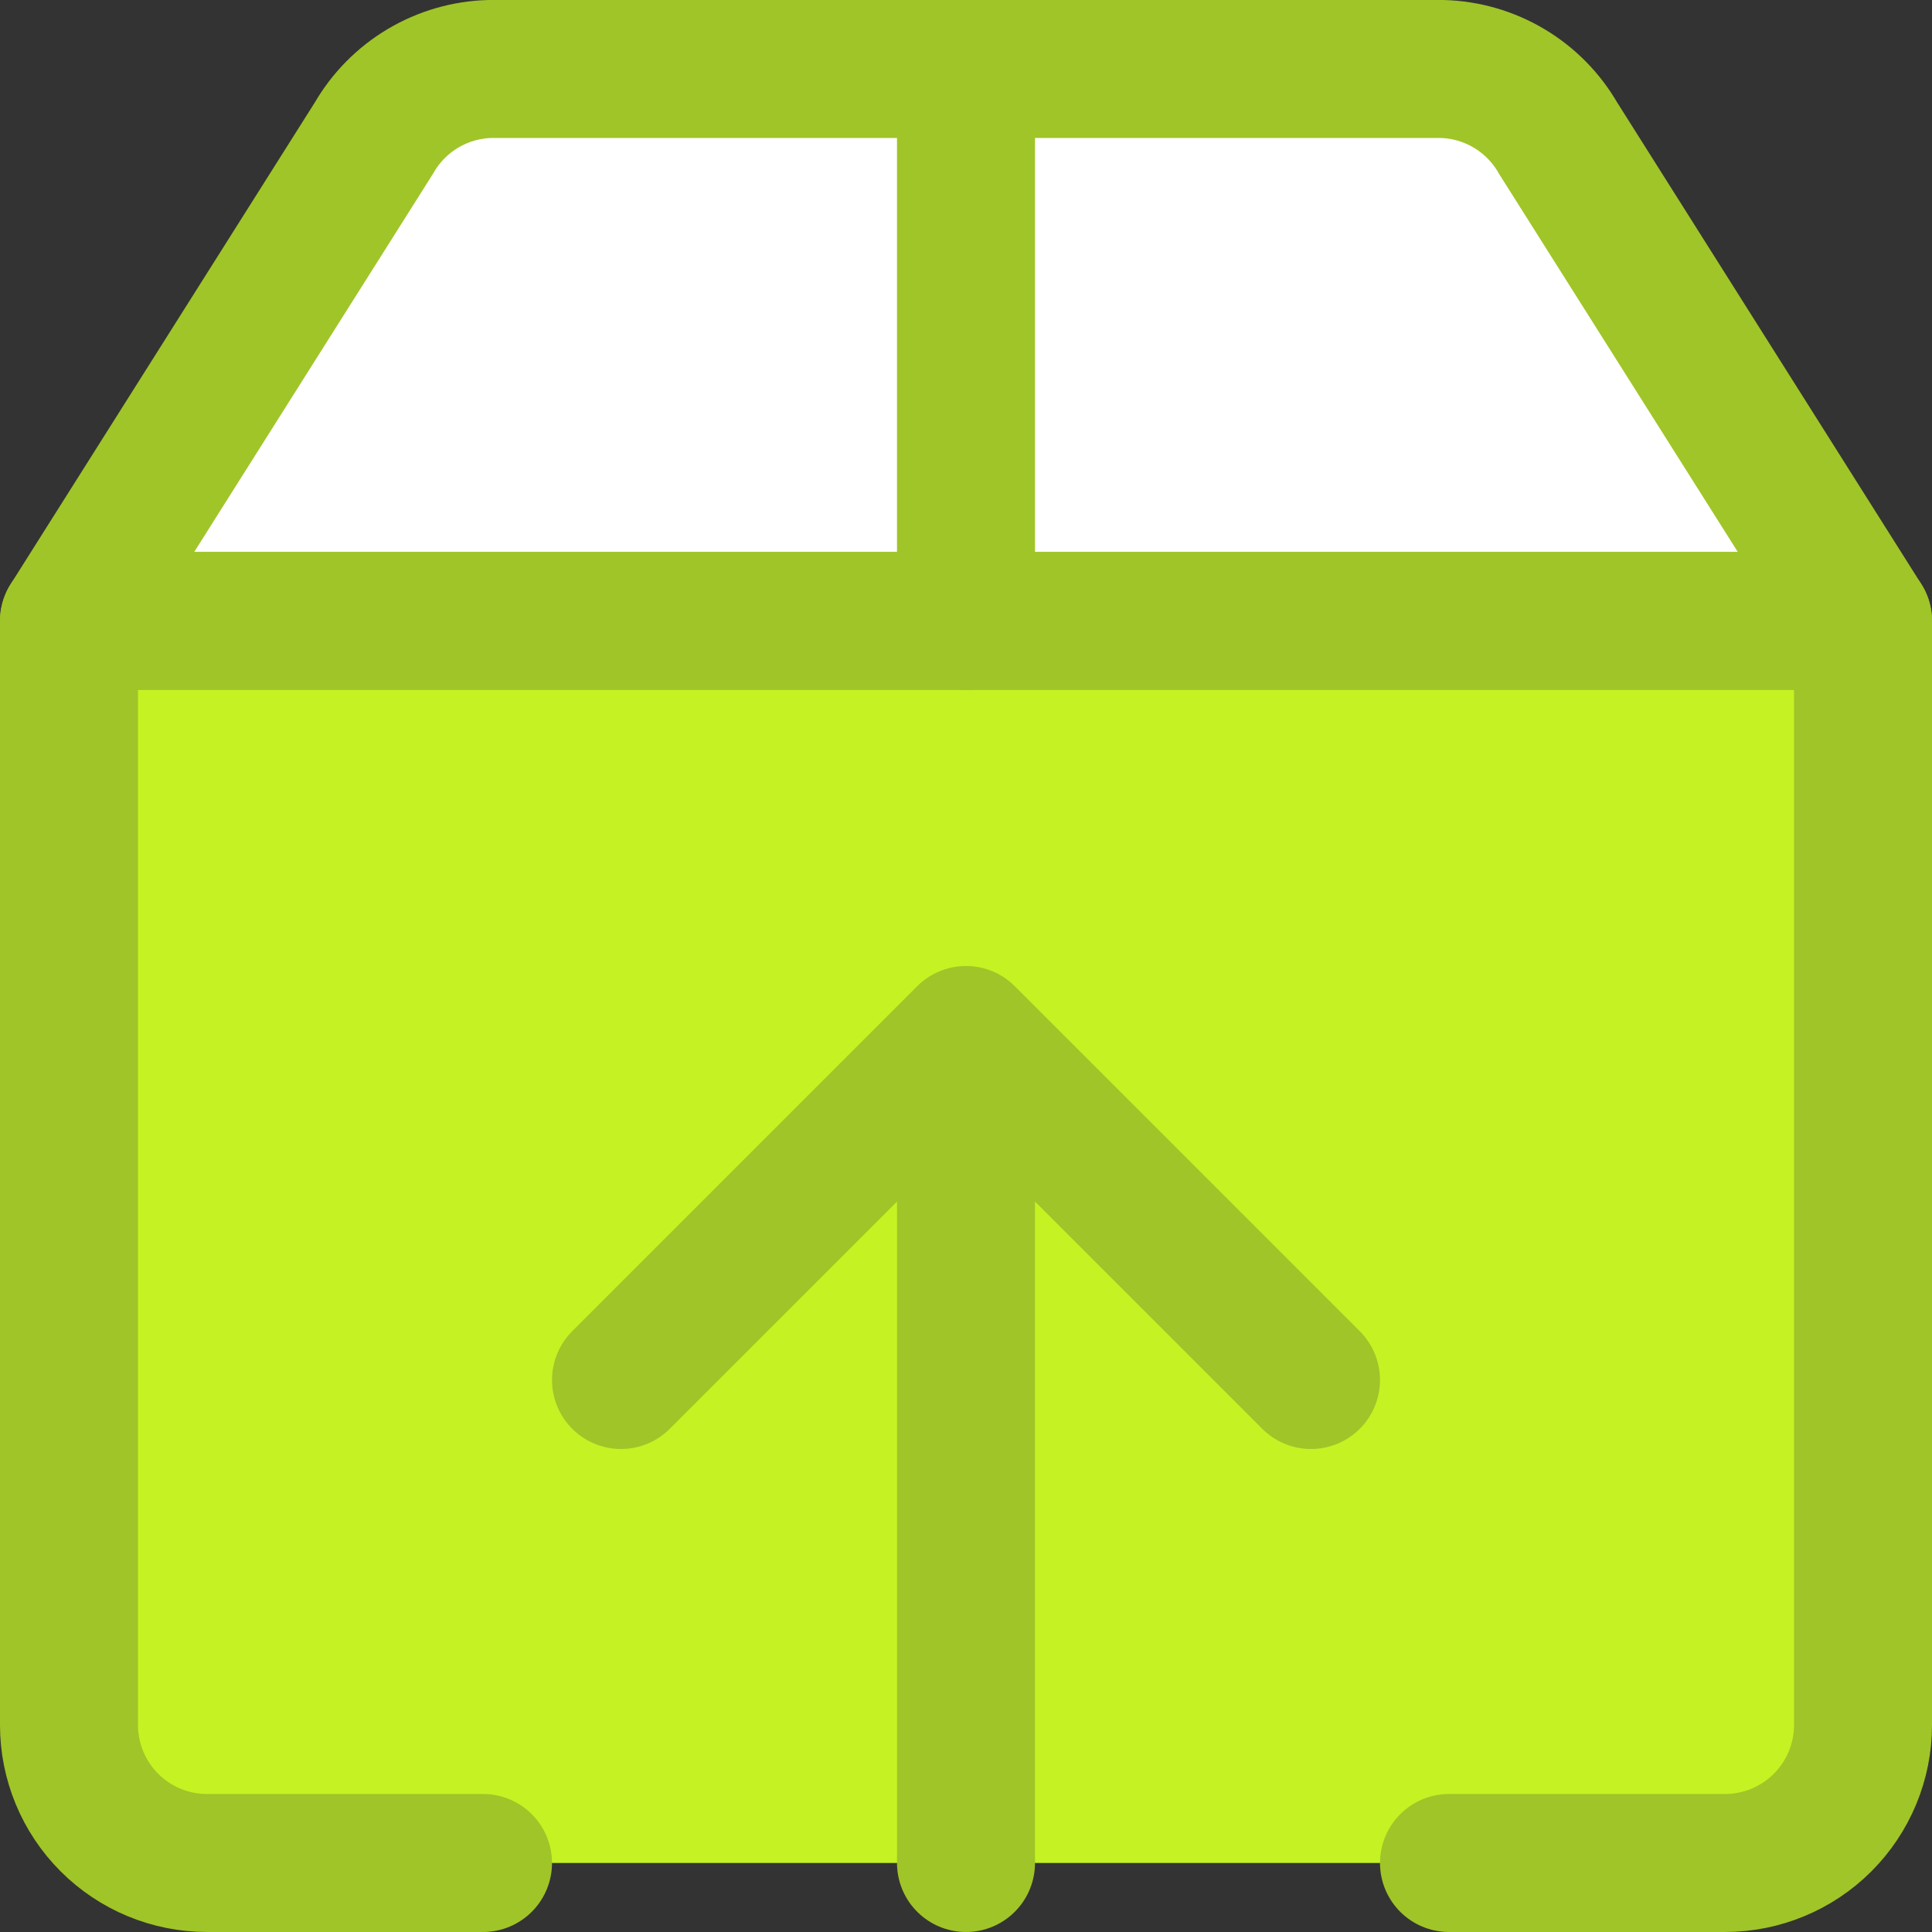
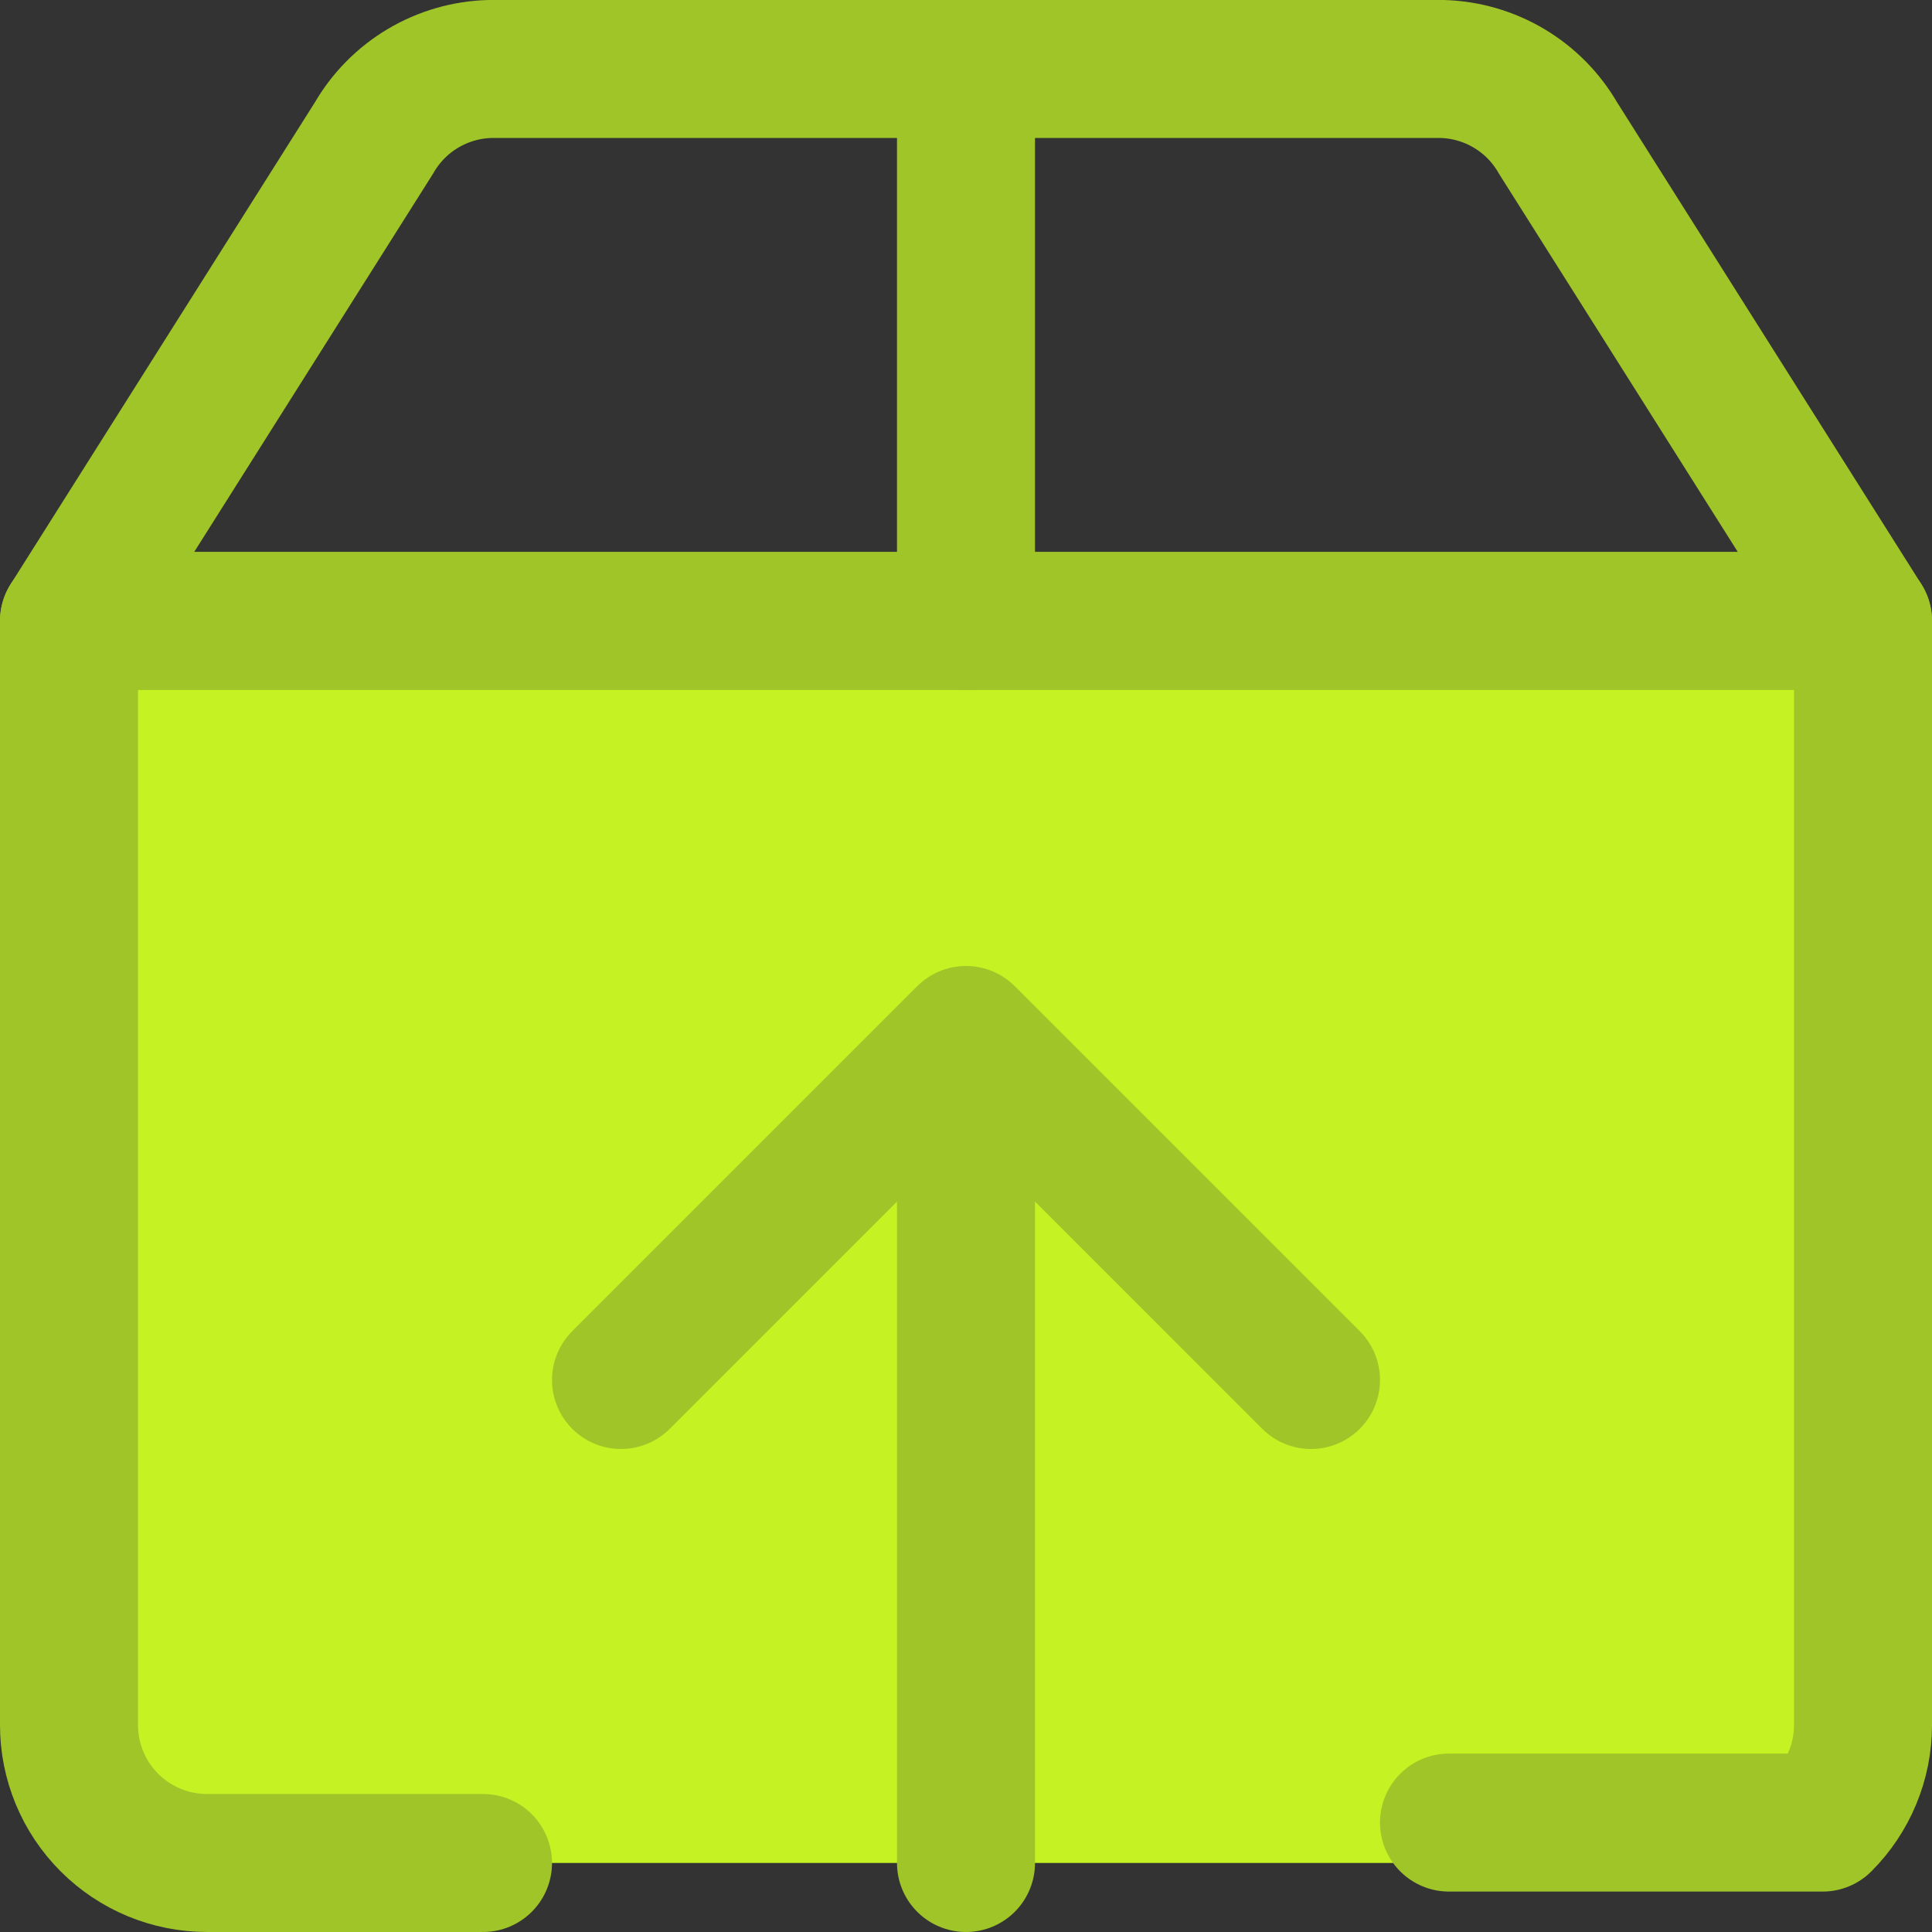
<svg xmlns="http://www.w3.org/2000/svg" width="100" height="100" viewBox="0 0 100 100" fill="none">
  <rect x="0" y="0" width="100" height="100" fill="#333333" stroke="none" />
  <g clip-path="url(#clip0_6535_1924)">
-     <path d="M80.643 7.143C80.032 6.084 79.16 5.199 78.109 4.574C77.058 3.949 75.865 3.603 74.643 3.571H25.357C24.135 3.603 22.942 3.949 21.891 4.574C20.84 5.199 19.968 6.084 19.357 7.143L3.571 32.143H96.429L80.643 7.143Z" fill="white" />
    <path d="M80.643 7.143C80.032 6.084 79.16 5.199 78.109 4.574C77.058 3.949 75.865 3.603 74.643 3.571H25.357C24.135 3.603 22.942 3.949 21.891 4.574C20.84 5.199 19.968 6.084 19.357 7.143L3.571 32.143H96.429L80.643 7.143Z" stroke="#A0C528" stroke-width="7.143" stroke-linecap="round" stroke-linejoin="round" />
    <path d="M10.714 96.428C8.82 96.428 7.003 95.676 5.664 94.336C4.324 92.997 3.571 91.18 3.571 89.285V32.143H96.429V89.285C96.429 91.18 95.676 92.997 94.337 94.336C92.997 95.676 91.18 96.428 89.286 96.428H10.714Z" fill="#C5F223" />
-     <path d="M25 96.428H10.714C8.82 96.428 7.003 95.676 5.664 94.336C4.324 92.997 3.571 91.18 3.571 89.285V32.143H96.429V89.285C96.429 91.18 95.676 92.997 94.337 94.336C92.997 95.676 91.18 96.428 89.286 96.428H75" stroke="#A0C528" stroke-width="7.143" stroke-linecap="round" stroke-linejoin="round" />
+     <path d="M25 96.428H10.714C8.82 96.428 7.003 95.676 5.664 94.336C4.324 92.997 3.571 91.18 3.571 89.285V32.143H96.429V89.285C96.429 91.18 95.676 92.997 94.337 94.336H75" stroke="#A0C528" stroke-width="7.143" stroke-linecap="round" stroke-linejoin="round" />
    <path d="M32.143 71.428L50 53.571M50 53.571L67.857 71.428M50 53.571V96.428M50 3.571V32.143" stroke="#A0C528" stroke-width="7.143" stroke-linecap="round" stroke-linejoin="round" />
  </g>
  <defs>
    <clipPath id="clip0_6535_1924">
      <rect width="100" height="100" fill="white" />
    </clipPath>
  </defs>
</svg>